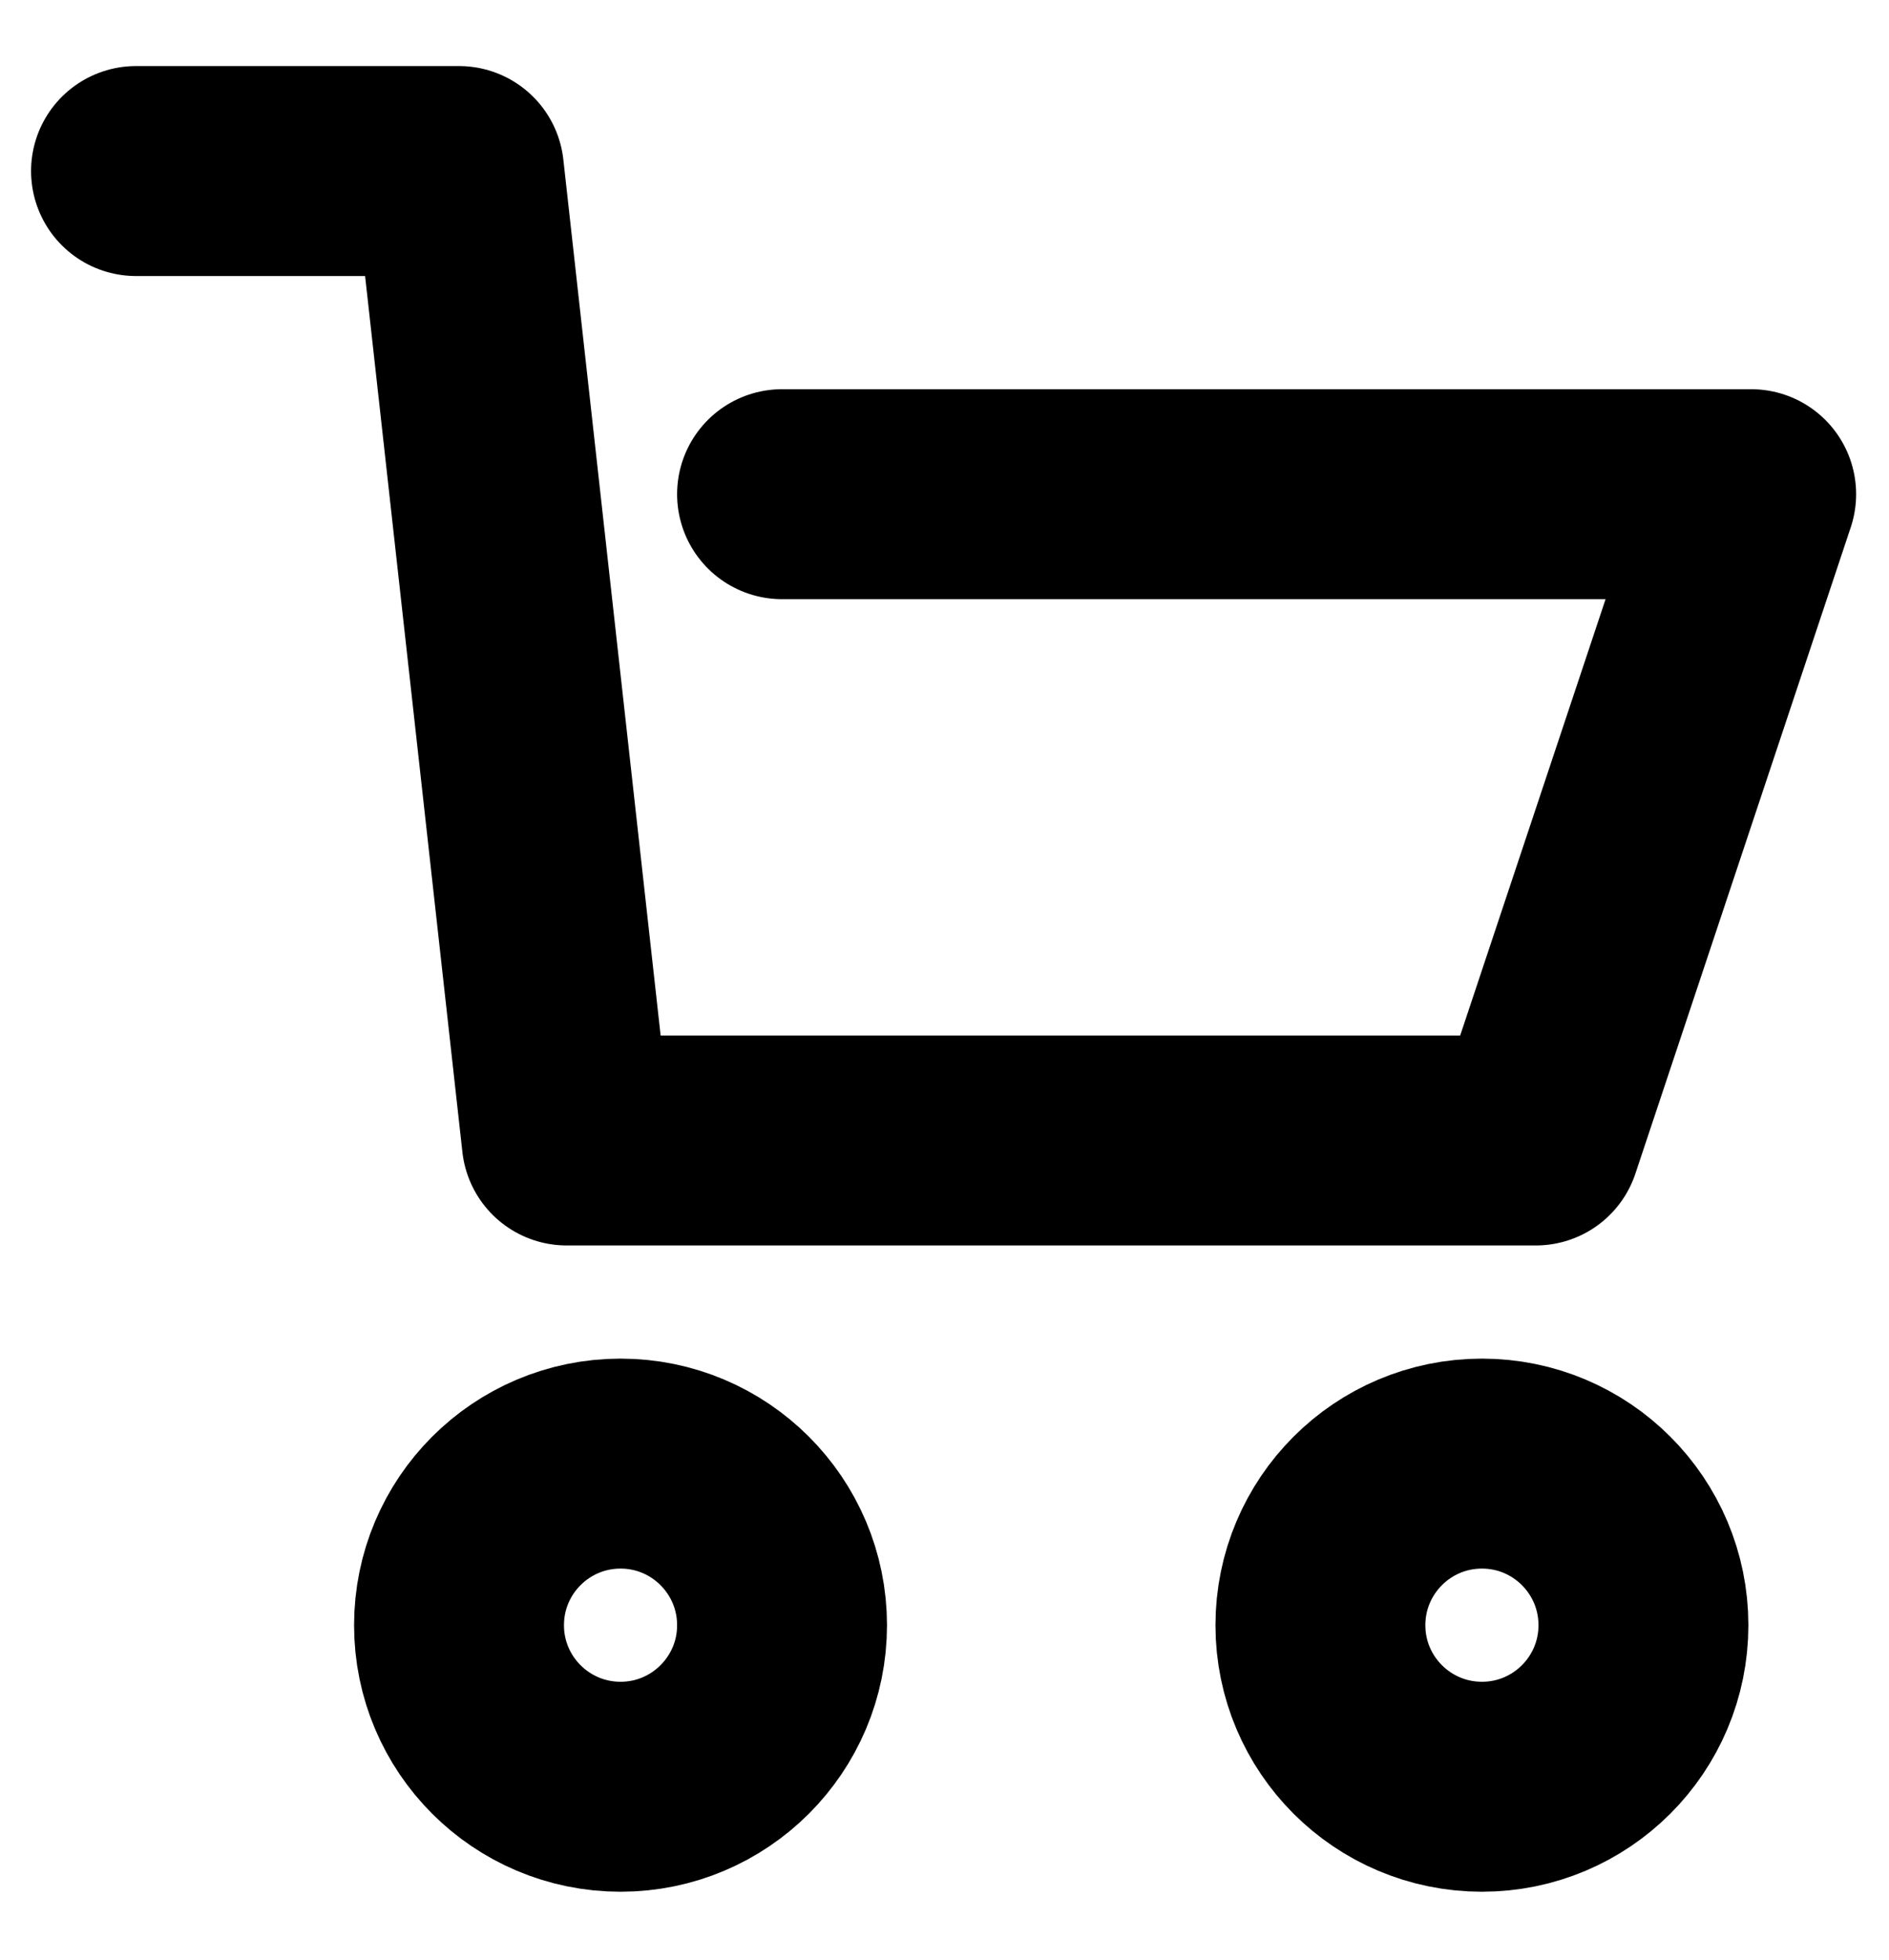
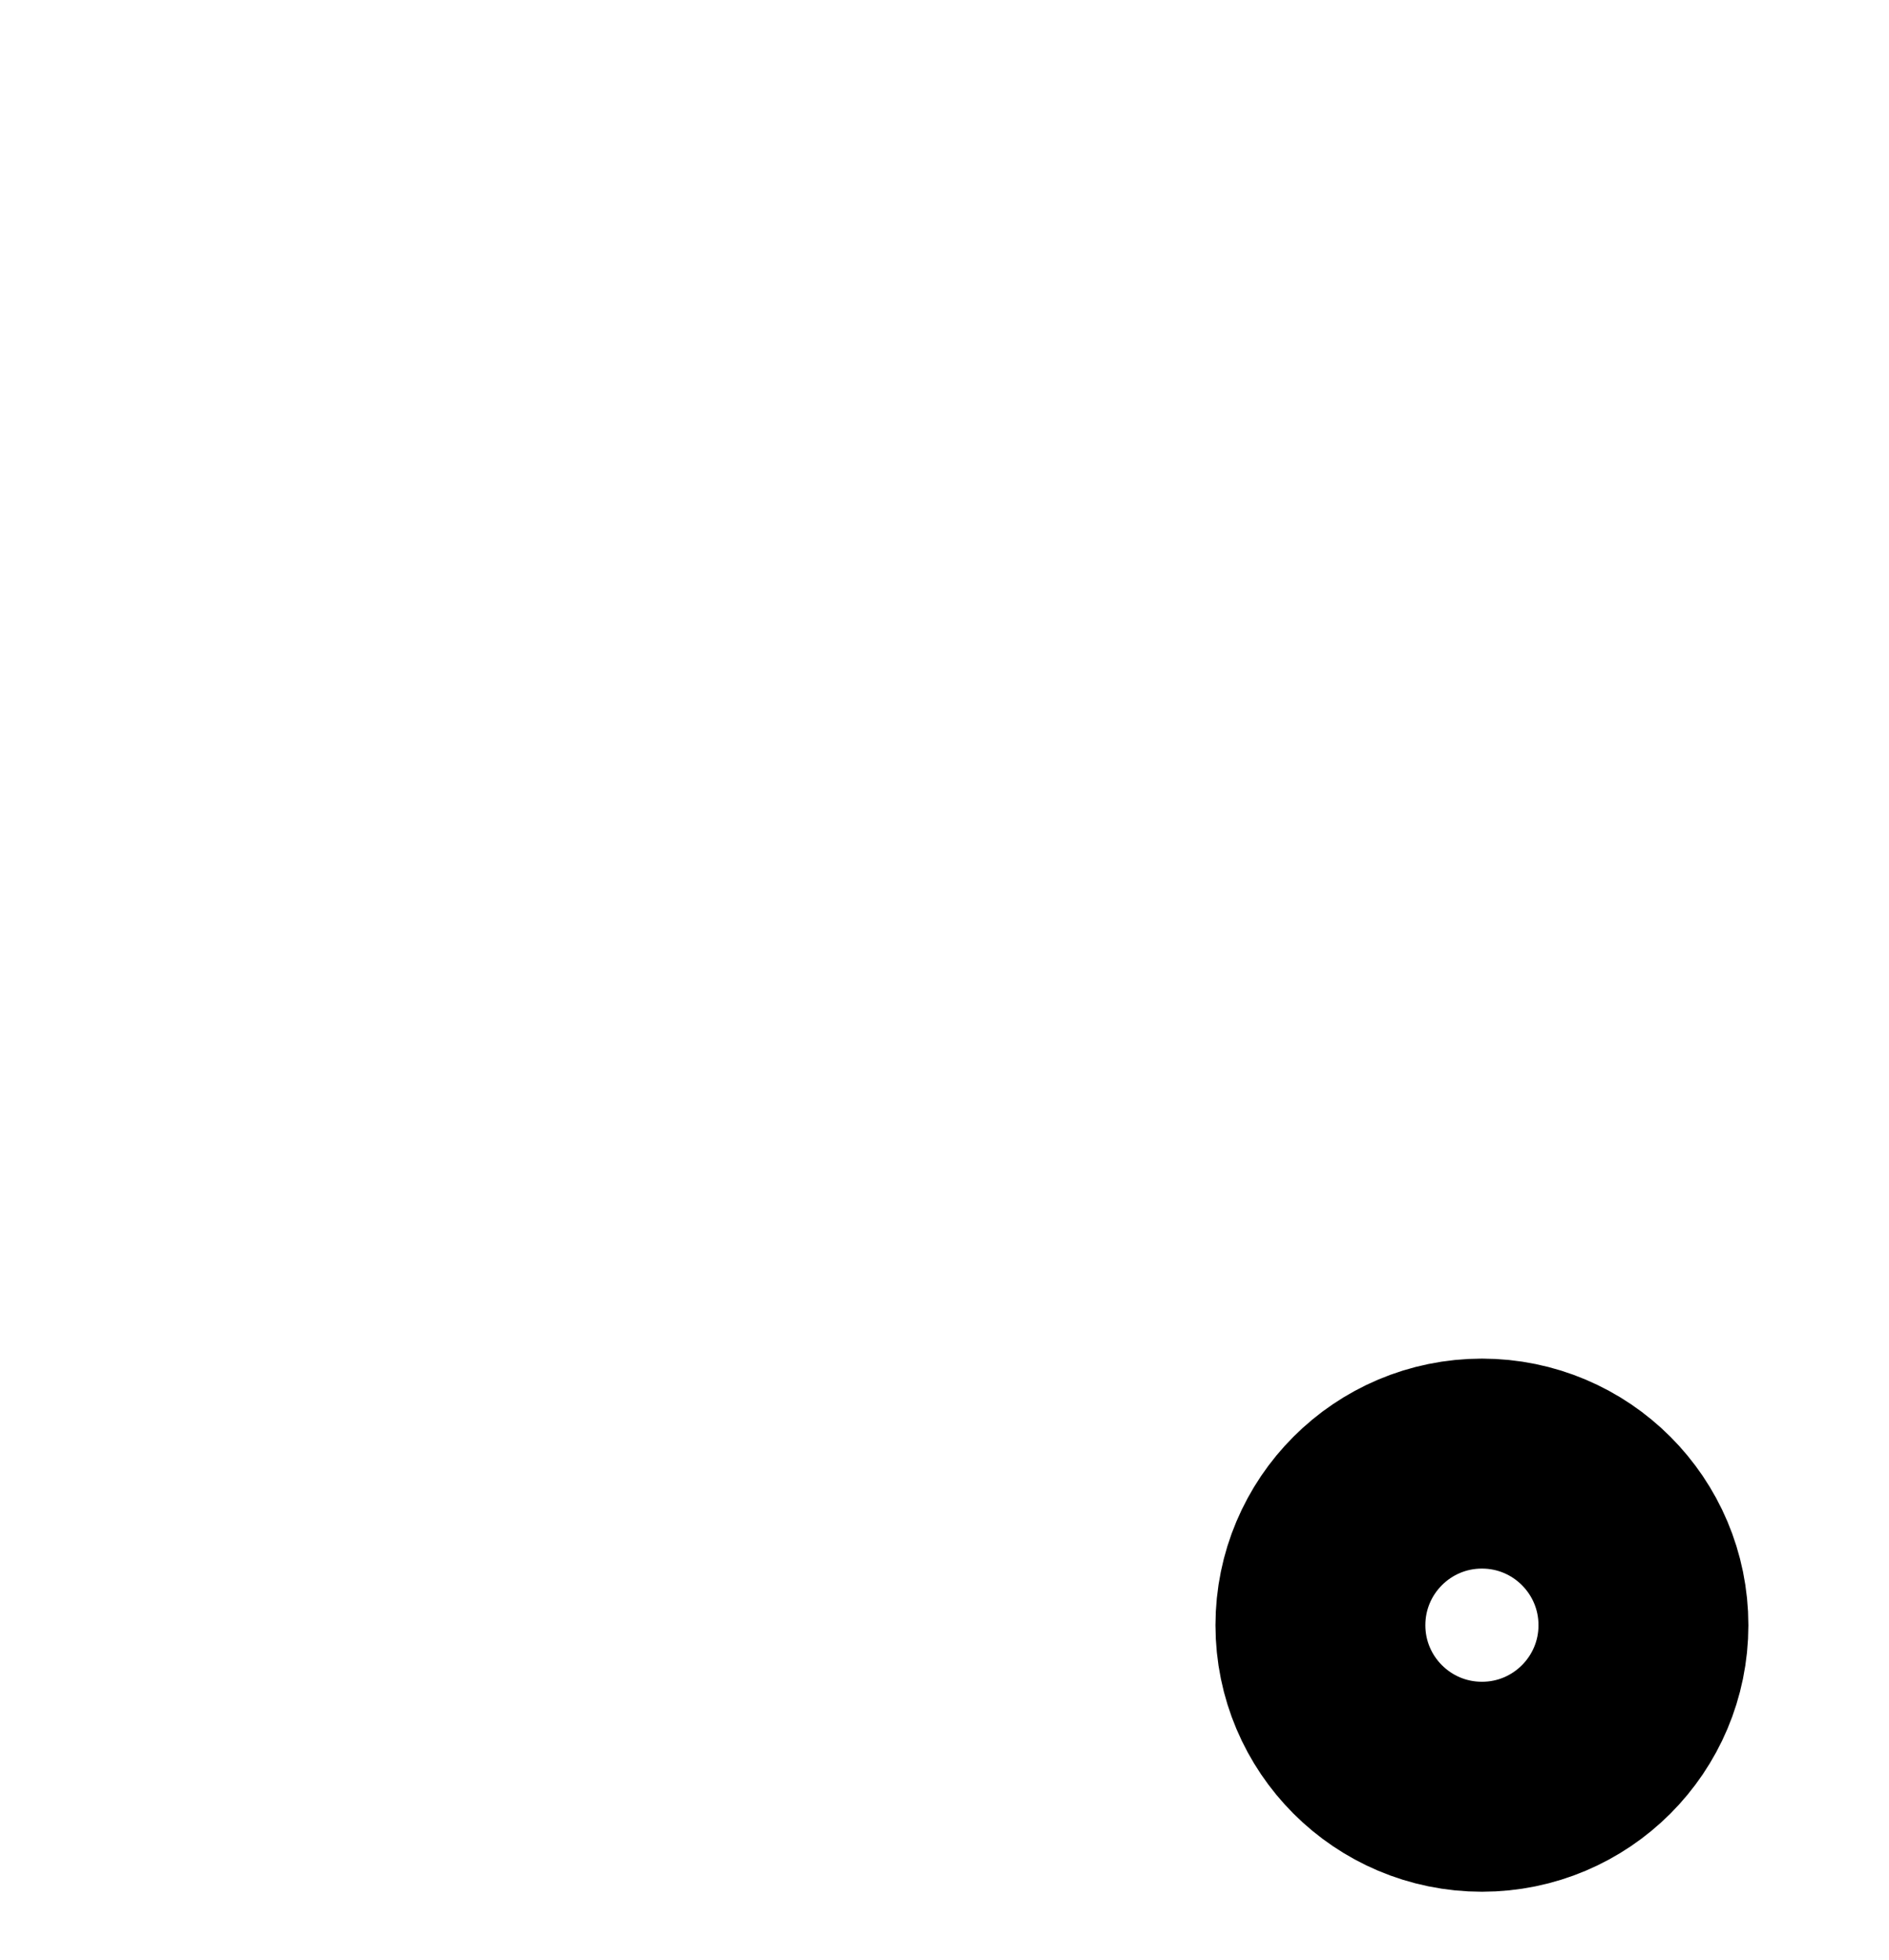
<svg xmlns="http://www.w3.org/2000/svg" width="27px" height="28px" viewBox="0 0 27 28" version="1.1">
  <title>Group 7</title>
  <desc>Created with Sketch.</desc>
  <g id="Symbols" stroke="none" stroke-width="1" fill="none" fill-rule="evenodd" stroke-linecap="round" stroke-linejoin="round">
    <g id="header-desktop-black" transform="translate(-1354, -42)" stroke="#000000" stroke-width="3">
      <g id="header-desktop-white">
        <g id="menu-right" transform="translate(1027, 43)">
          <g id="Group-7" transform="translate(328.5, 1)">
-             <polyline id="Stroke-1" points="0.444 0.444 5.061 0.444 6.6 14.295 20.452 14.295 23.53 5.061 9.678 5.061" />
-             <path d="M7.37,18.912 C8.644,18.912 9.678,19.946 9.678,21.221 C9.678,22.495 8.644,23.529 7.37,23.529 C6.094,23.529 5.061,22.495 5.061,21.221 C5.061,19.946 6.094,18.912 7.37,18.912 Z" id="Stroke-3" />
-             <path d="M19.682,18.912 C20.957,18.912 21.99,19.946 21.99,21.221 C21.99,22.495 20.957,23.529 19.682,23.529 C18.406,23.529 17.373,22.495 17.373,21.221 C17.373,19.946 18.406,18.912 19.682,18.912 Z" id="Stroke-5" />
+             <path d="M19.682,18.912 C20.957,18.912 21.99,19.946 21.99,21.221 C21.99,22.495 20.957,23.529 19.682,23.529 C18.406,23.529 17.373,22.495 17.373,21.221 C17.373,19.946 18.406,18.912 19.682,18.912 " id="Stroke-5" />
          </g>
        </g>
      </g>
    </g>
  </g>
</svg>